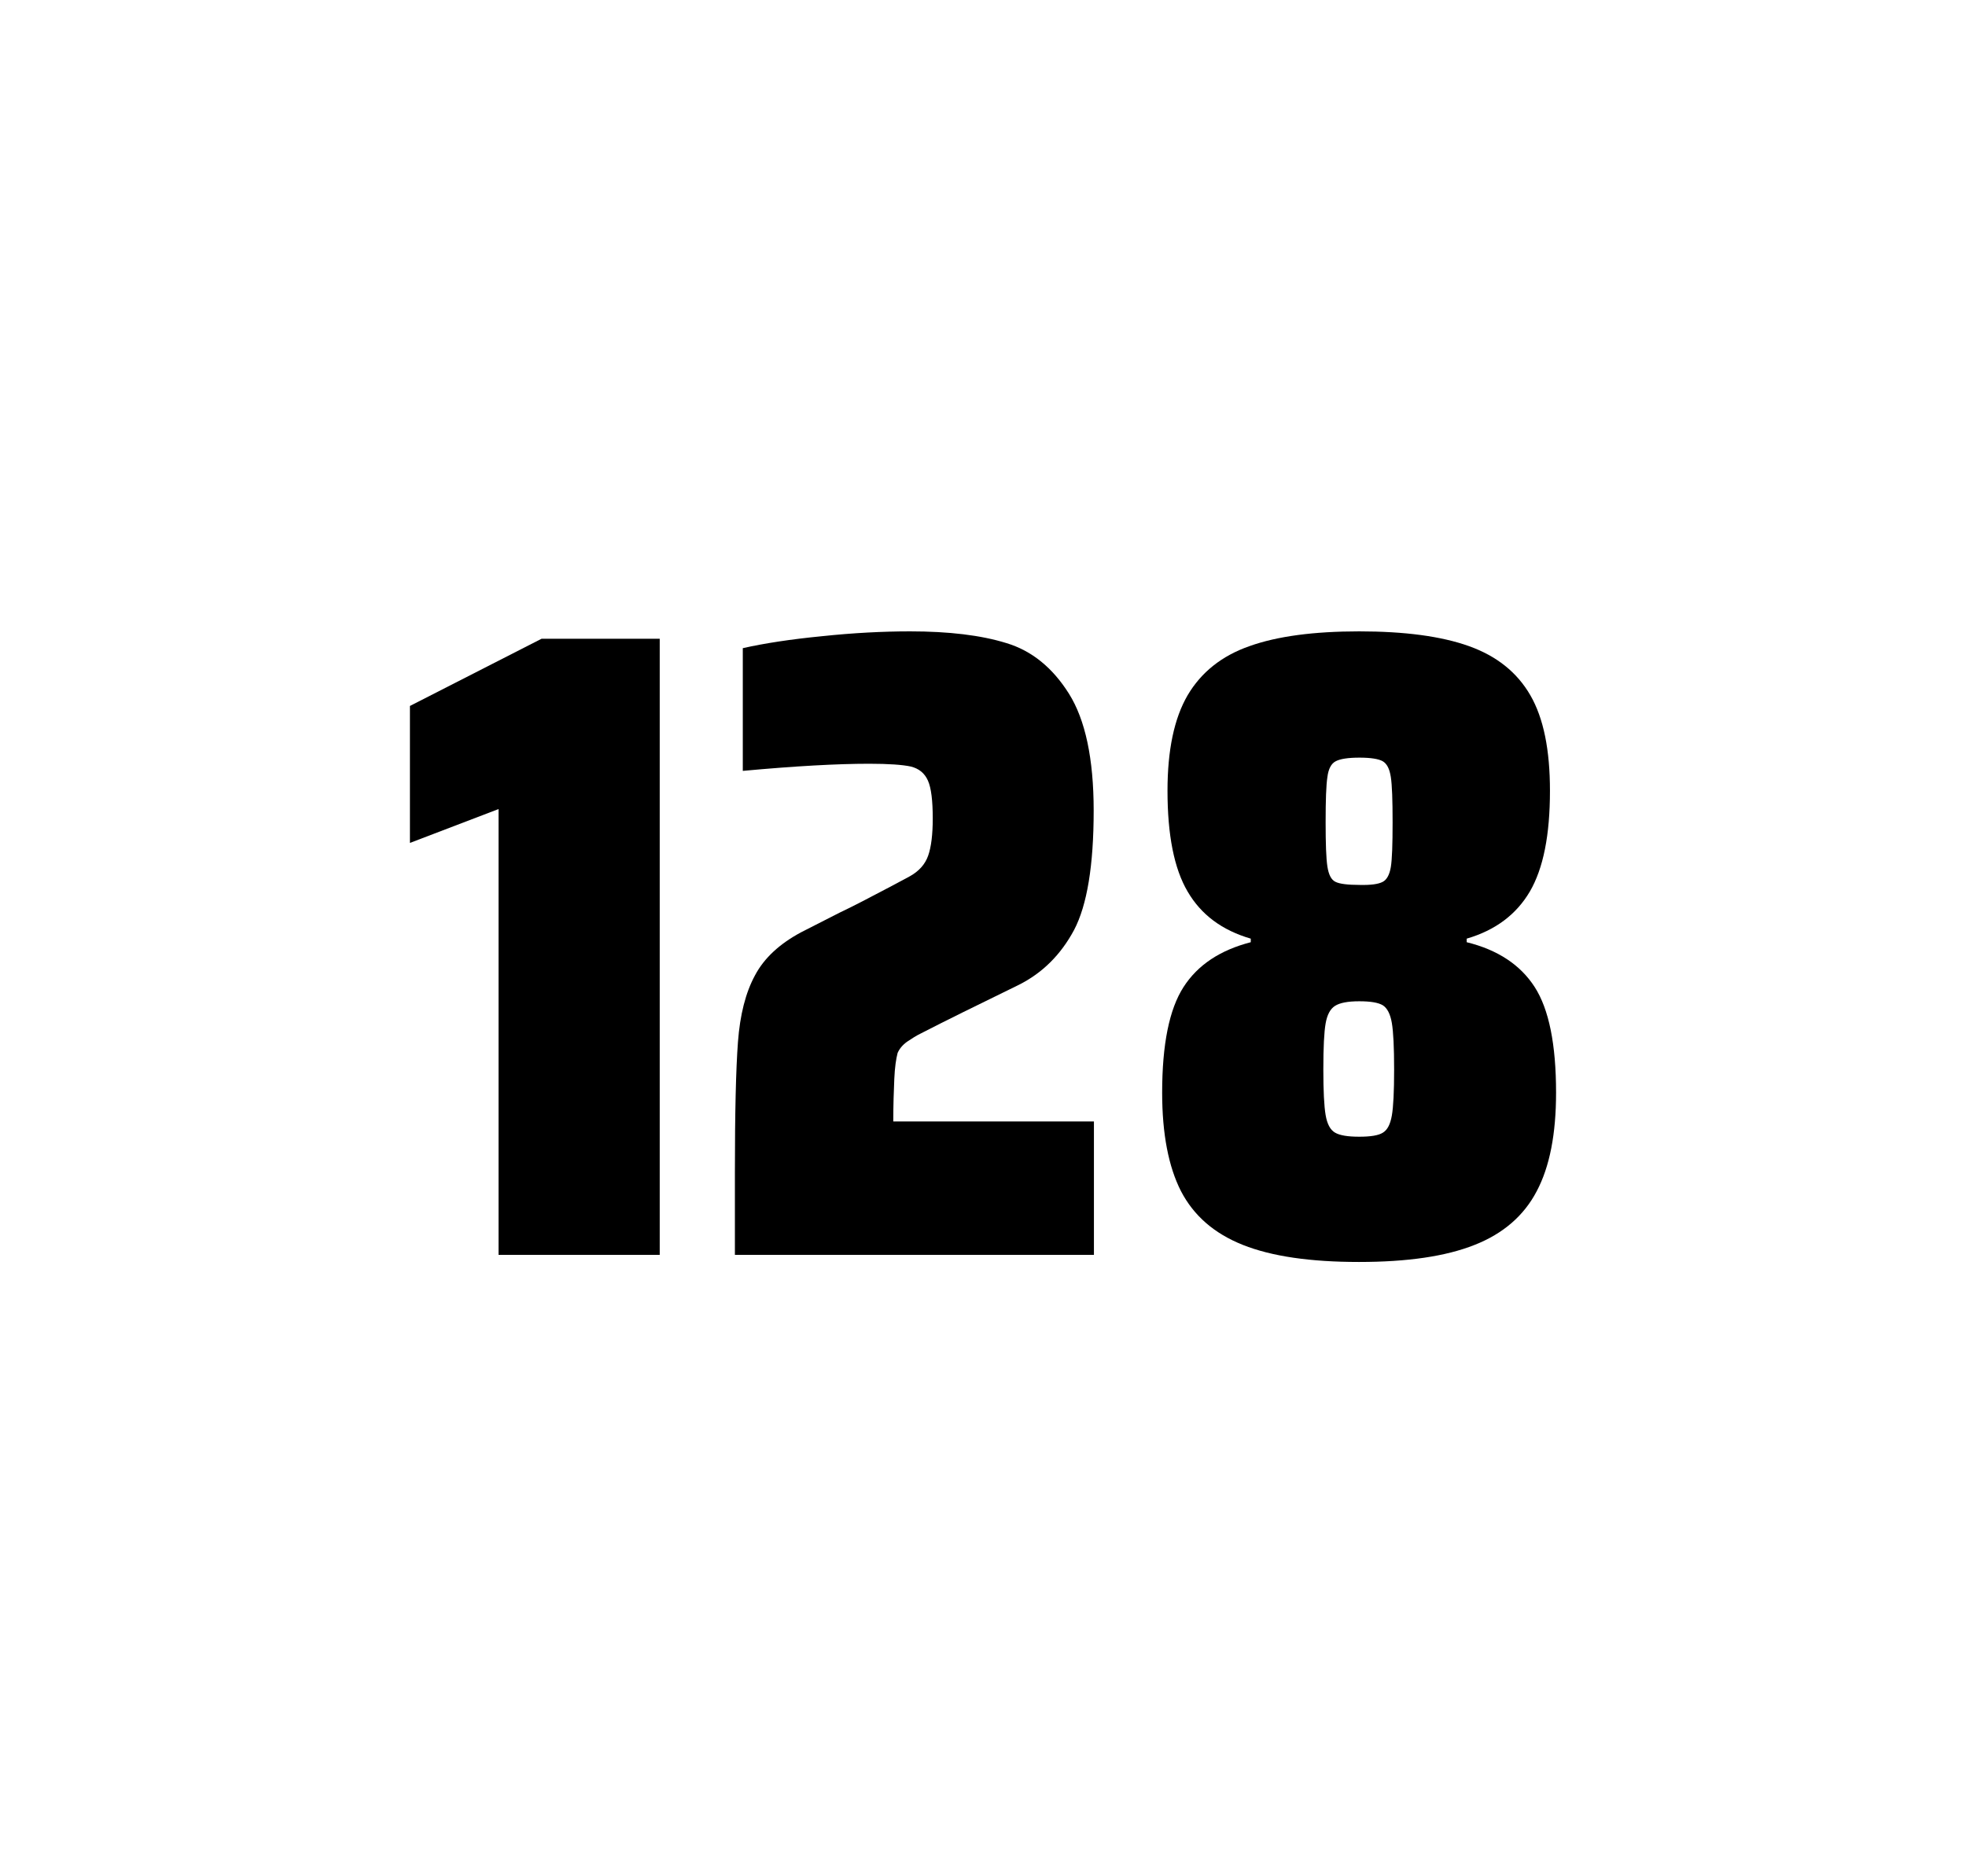
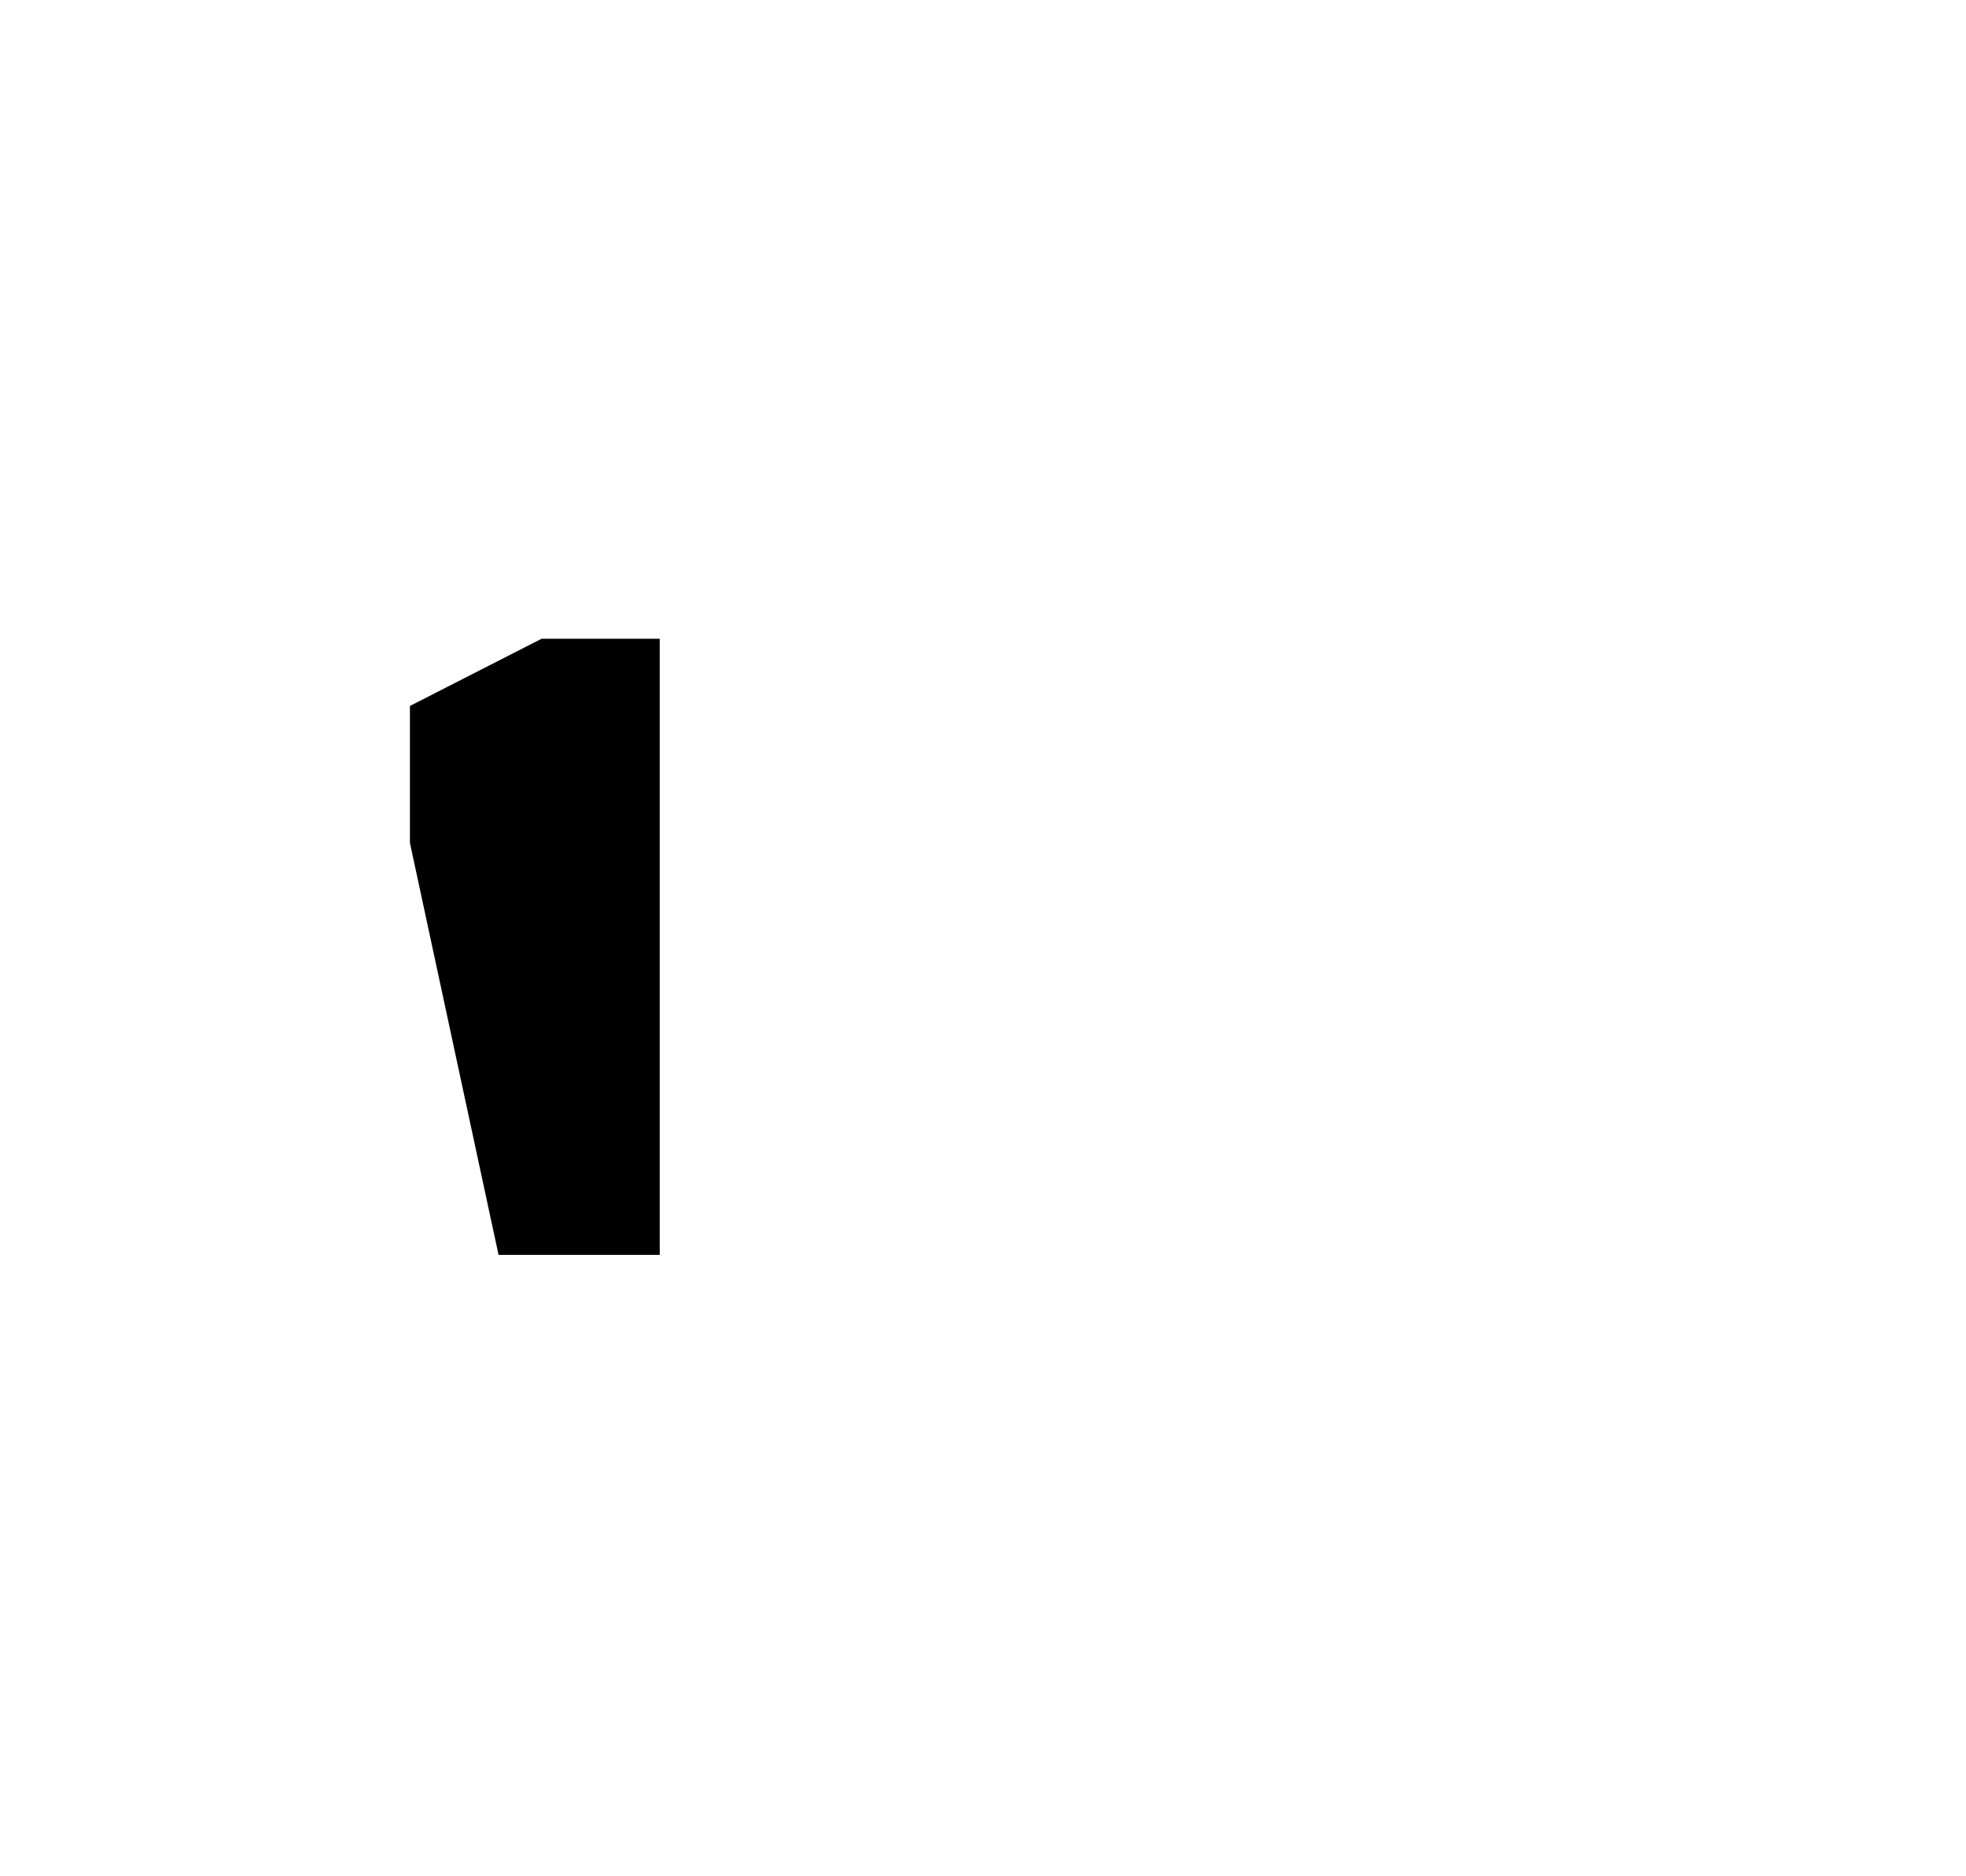
<svg xmlns="http://www.w3.org/2000/svg" version="1.1" id="wrapper" x="0px" y="0px" viewBox="0 0 772.1 737" style="enable-background:new 0 0 772.1 737;">
  <style type="text/css">
	.st0{fill:none;}
</style>
-   <path id="frame" class="st0" d="M 1.5 0 L 770.5 0 C 771.3 0 772 0.7 772 1.5 L 772 735.4 C 772 736.2 771.3 736.9 770.5 736.9 L 1.5 736.9 C 0.7 736.9 0 736.2 0 735.4 L 0 1.5 C 0 0.7 0.7 0 1.5 0 Z" />
  <g id="numbers">
-     <path id="one" d="M 195.791 492.9 L 195.791 317.8 L 160.991 331.1 L 160.991 277.3 L 212.691 250.9 L 259.091 250.9 L 259.091 492.9 L 195.791 492.9 Z" />
-     <path id="two" d="M 351.215 423.8 C 351.015 428.4 350.815 433.9 350.815 440.5 L 429.615 440.5 L 429.615 492.9 L 288.615 492.9 L 288.615 460.5 C 288.615 437.1 289.015 420 289.815 409.3 C 290.615 398.6 292.815 389.9 296.515 383.1 C 300.115 376.3 306.215 370.7 314.615 366.2 L 329.715 358.5 C 334.615 356.2 341.515 352.6 350.415 347.9 C 351.315 347.4 353.615 346.2 357.315 344.2 C 360.915 342.2 363.315 339.5 364.515 336.1 C 365.715 332.7 366.315 327.8 366.315 321.5 C 366.315 314.5 365.715 309.5 364.415 306.6 C 363.115 303.7 360.915 301.9 357.715 301.1 C 354.515 300.4 349.115 300 341.315 300 C 328.915 300 312.315 300.9 291.715 302.8 L 291.715 254.6 C 300.115 252.7 310.515 251.1 322.815 249.9 C 335.115 248.6 346.715 248 357.415 248 C 372.615 248 385.215 249.5 395.215 252.6 C 405.215 255.6 413.415 262.3 419.815 272.5 C 426.215 282.7 429.515 298 429.515 318.4 C 429.515 340 426.915 355.6 421.815 365.3 C 416.615 375 409.415 382.2 400.015 386.9 C 383.615 394.9 370.815 401.2 361.715 405.9 C 359.815 406.8 358.015 408 356.215 409.2 C 354.415 410.5 353.215 412 352.515 413.6 C 351.915 415.9 351.415 419.2 351.215 423.8 Z" />
-     <path id="eight" d="M 488.109 489 C 476.809 484.5 468.809 477.5 463.809 467.9 C 458.909 458.3 456.409 445.4 456.409 429.2 C 456.409 410.2 459.209 396.4 464.809 387.7 C 470.409 379 479.209 373.2 491.209 370.1 L 491.209 368.7 C 479.909 365.4 471.709 359.3 466.409 350.2 C 461.109 341.2 458.509 328 458.509 310.6 C 458.509 294.7 461.109 282.2 466.409 273.1 C 471.709 264.1 479.809 257.6 490.709 253.8 C 501.609 249.9 516.009 248 533.809 248 C 551.609 248 566.009 249.9 576.909 253.8 C 587.809 257.7 595.809 264.1 601.009 273.1 C 606.209 282.1 608.709 294.6 608.709 310.6 C 608.709 328 606.109 341.1 600.809 350.2 C 595.509 359.2 587.309 365.4 576.009 368.7 L 576.009 370.1 C 588.209 373.1 597.109 379 602.709 387.7 C 608.309 396.4 611.109 410.2 611.109 429.2 C 611.109 445.4 608.609 458.3 603.509 467.9 C 598.509 477.5 590.309 484.6 579.109 489 C 567.809 493.5 552.709 495.7 533.709 495.7 C 514.609 495.7 499.409 493.5 488.109 489 Z M 543.109 444.9 C 544.909 443.8 546.009 441.6 546.609 438.2 C 547.209 434.8 547.509 428.8 547.509 420.1 C 547.509 411.4 547.209 405.3 546.609 401.8 C 546.009 398.3 544.809 396 543.109 394.9 C 541.309 393.8 538.209 393.3 533.809 393.3 C 529.309 393.3 526.209 393.9 524.309 395.1 C 522.409 396.3 521.209 398.6 520.609 402 C 520.009 405.4 519.709 411.4 519.709 420.1 C 519.709 428.5 520.009 434.5 520.609 438 C 521.209 441.5 522.409 443.8 524.309 444.9 C 526.209 446 529.309 446.5 533.809 446.5 C 538.309 446.5 541.409 446 543.109 444.9 Z M 543.009 346.4 C 544.609 345.6 545.709 343.6 546.209 340.6 C 546.709 337.6 546.909 331.7 546.909 323 C 546.909 314.3 546.709 308.4 546.209 305.2 C 545.709 302 544.709 300 543.009 299 C 541.409 298.1 538.309 297.6 533.909 297.6 C 529.409 297.6 526.309 298.1 524.609 299 C 522.809 299.9 521.709 302 521.309 305.2 C 520.809 308.4 520.609 314.3 520.609 323 C 520.609 331.4 520.809 337.2 521.309 340.4 C 521.809 343.6 522.809 345.6 524.509 346.4 C 526.109 347.2 529.309 347.6 534.009 347.6 C 538.309 347.7 541.309 347.3 543.009 346.4 Z" />
+     <path id="one" d="M 195.791 492.9 L 160.991 331.1 L 160.991 277.3 L 212.691 250.9 L 259.091 250.9 L 259.091 492.9 L 195.791 492.9 Z" />
  </g>
</svg>